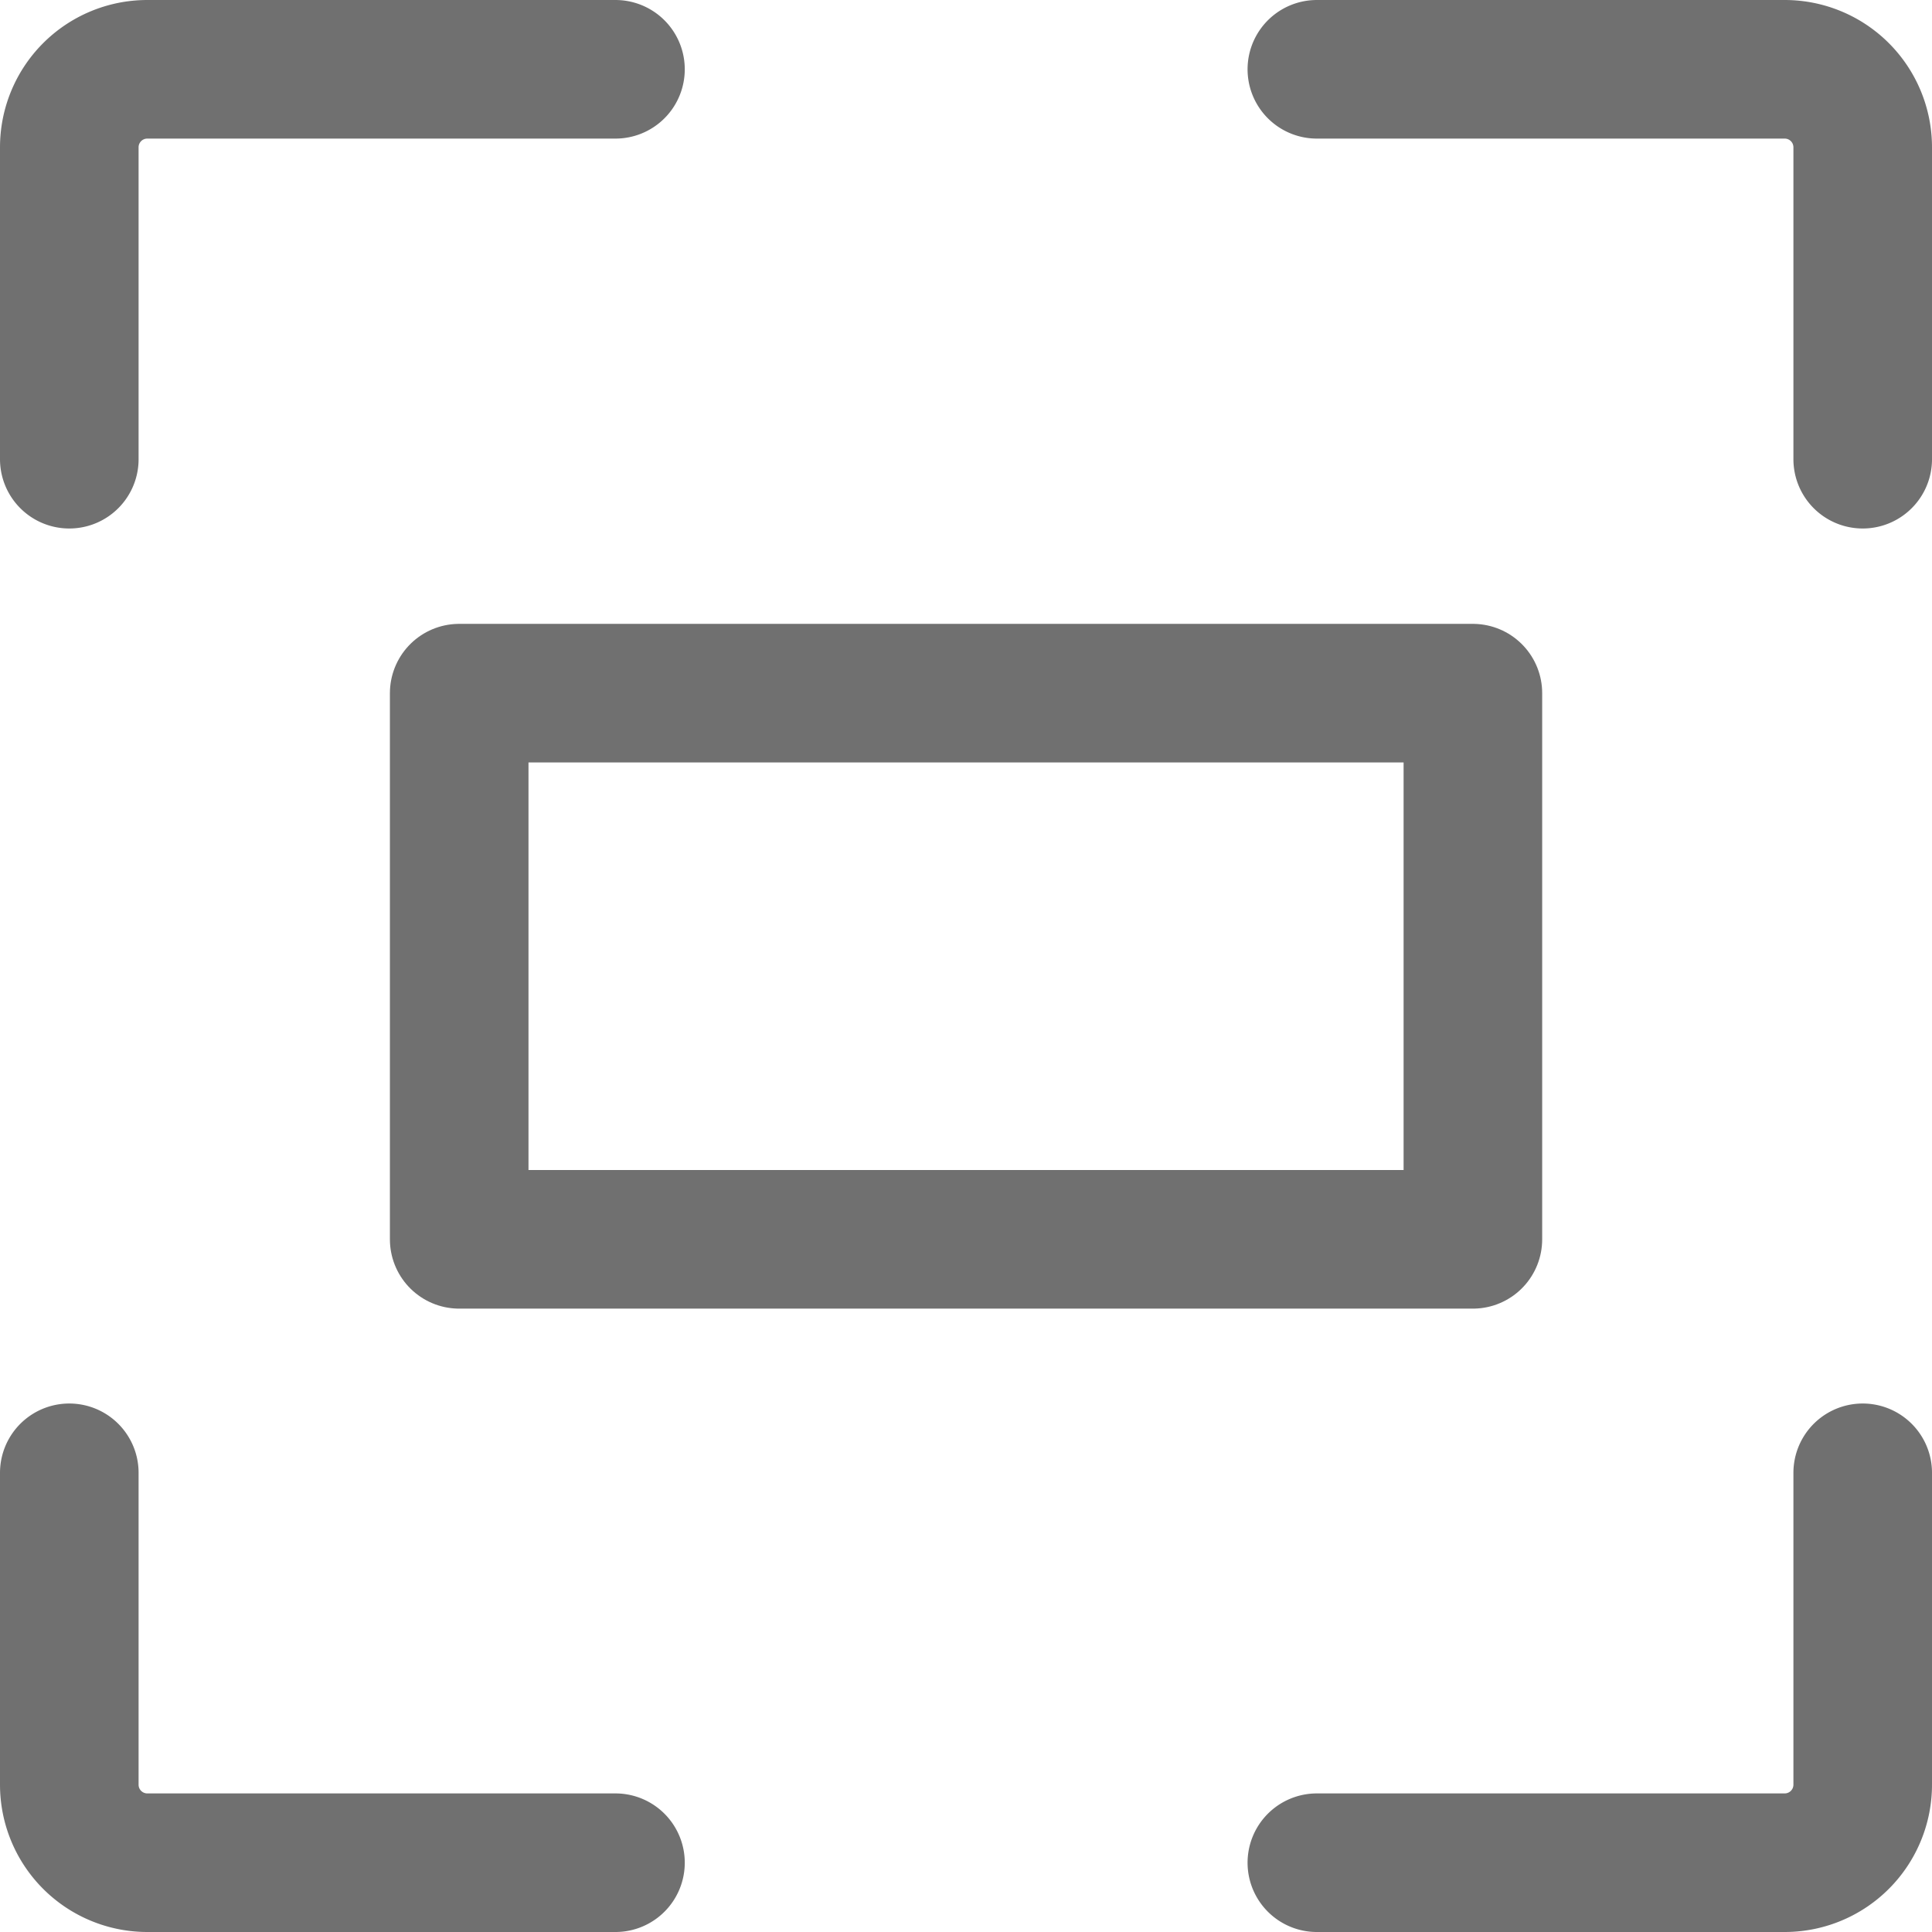
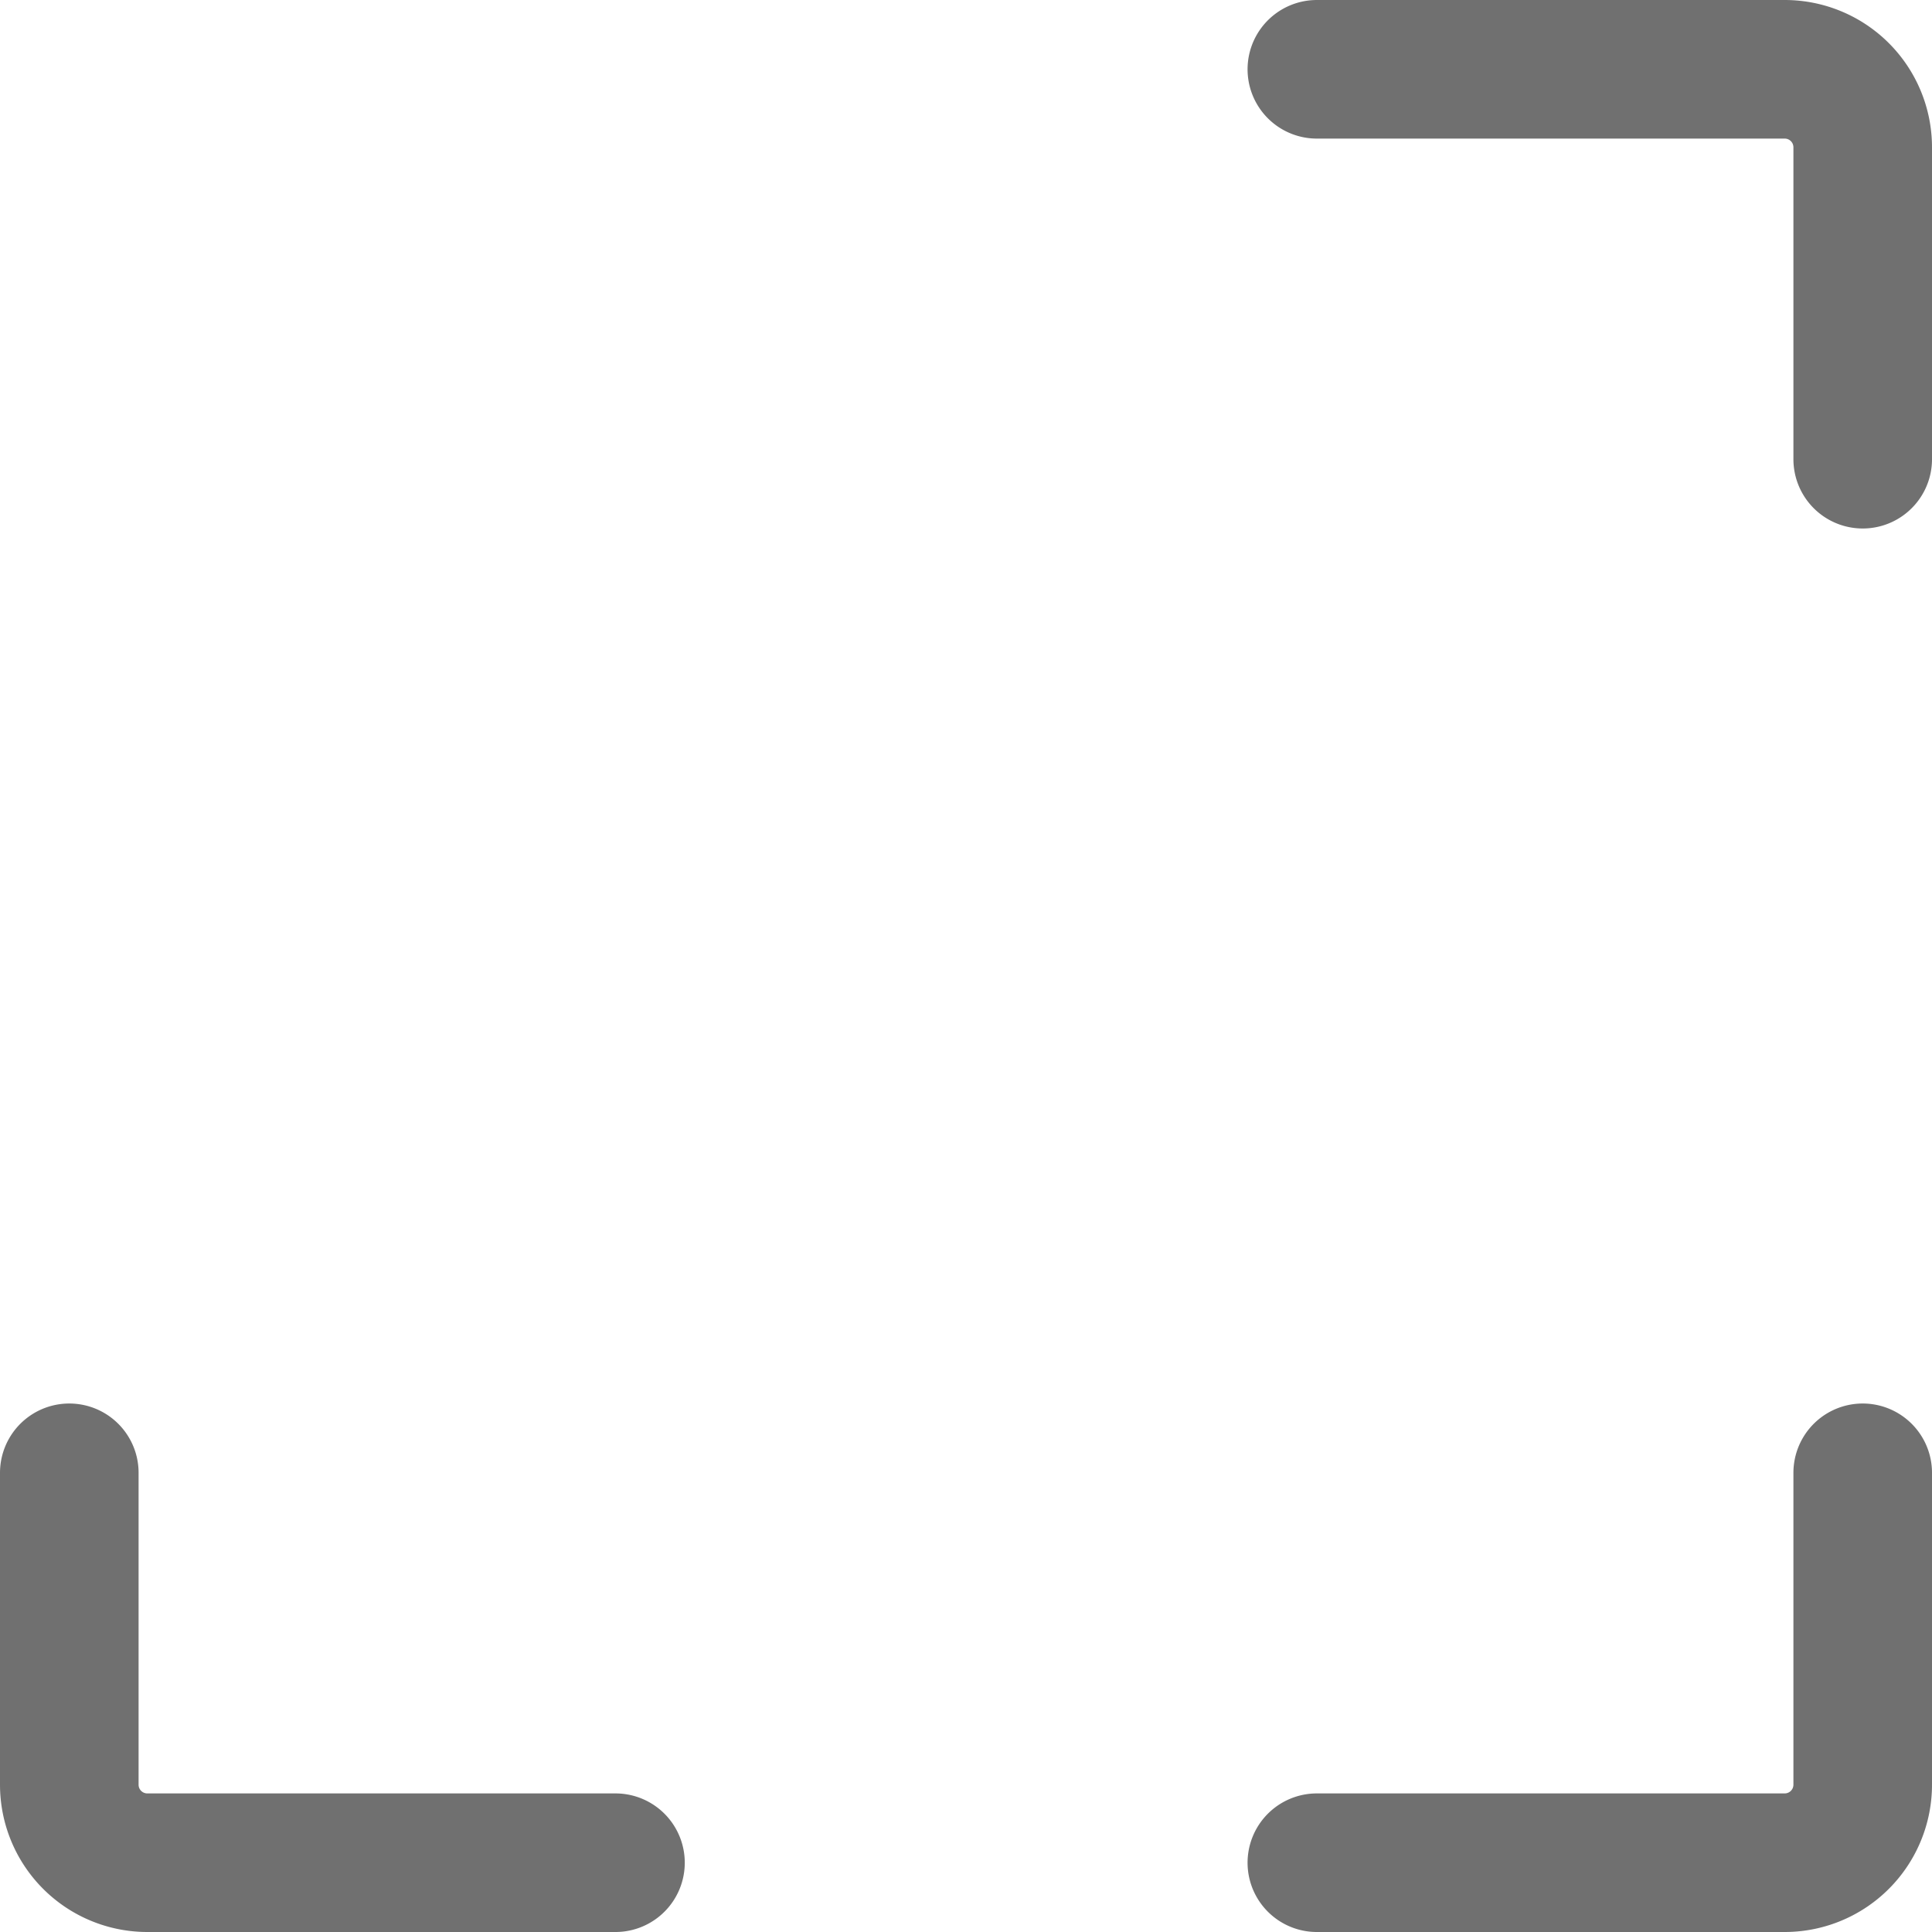
<svg xmlns="http://www.w3.org/2000/svg" width="23.7" height="23.7" viewBox="0 0 23.7 23.7">
  <g id="Group_998" data-name="Group 998" transform="translate(-0.15 -0.15)">
    <path id="Path_764" data-name="Path 764" d="M33,1h5.739a.957.957,0,0,1,.957.957V5.783" transform="translate(-16.696)" fill="none" stroke="#707070" stroke-linecap="round" stroke-linejoin="round" stroke-width="1.7" />
-     <path id="Path_765" data-name="Path 765" d="M7.7,1H1.957A.957.957,0,0,0,1,1.957V5.783" fill="none" stroke="#707070" stroke-linecap="round" stroke-linejoin="round" stroke-width="1.7" />
    <path id="Path_766" data-name="Path 766" d="M33,41.783h5.739a.957.957,0,0,0,.957-.957V37" transform="translate(-16.696 -18.783)" fill="none" stroke="#707070" stroke-linecap="round" stroke-linejoin="round" stroke-width="1.7" />
    <path id="Path_767" data-name="Path 767" d="M7.7,41.783H1.957A.957.957,0,0,1,1,40.826V37" transform="translate(0 -18.783)" fill="none" stroke="#707070" stroke-linecap="round" stroke-linejoin="round" stroke-width="1.7" />
-     <path id="Path_768" data-name="Path 768" d="M11,17H23.435v6.7H11Z" transform="translate(-5.217 -8.347)" fill="none" stroke="#707070" stroke-linecap="round" stroke-linejoin="round" stroke-width="1.7" />
  </g>
</svg>